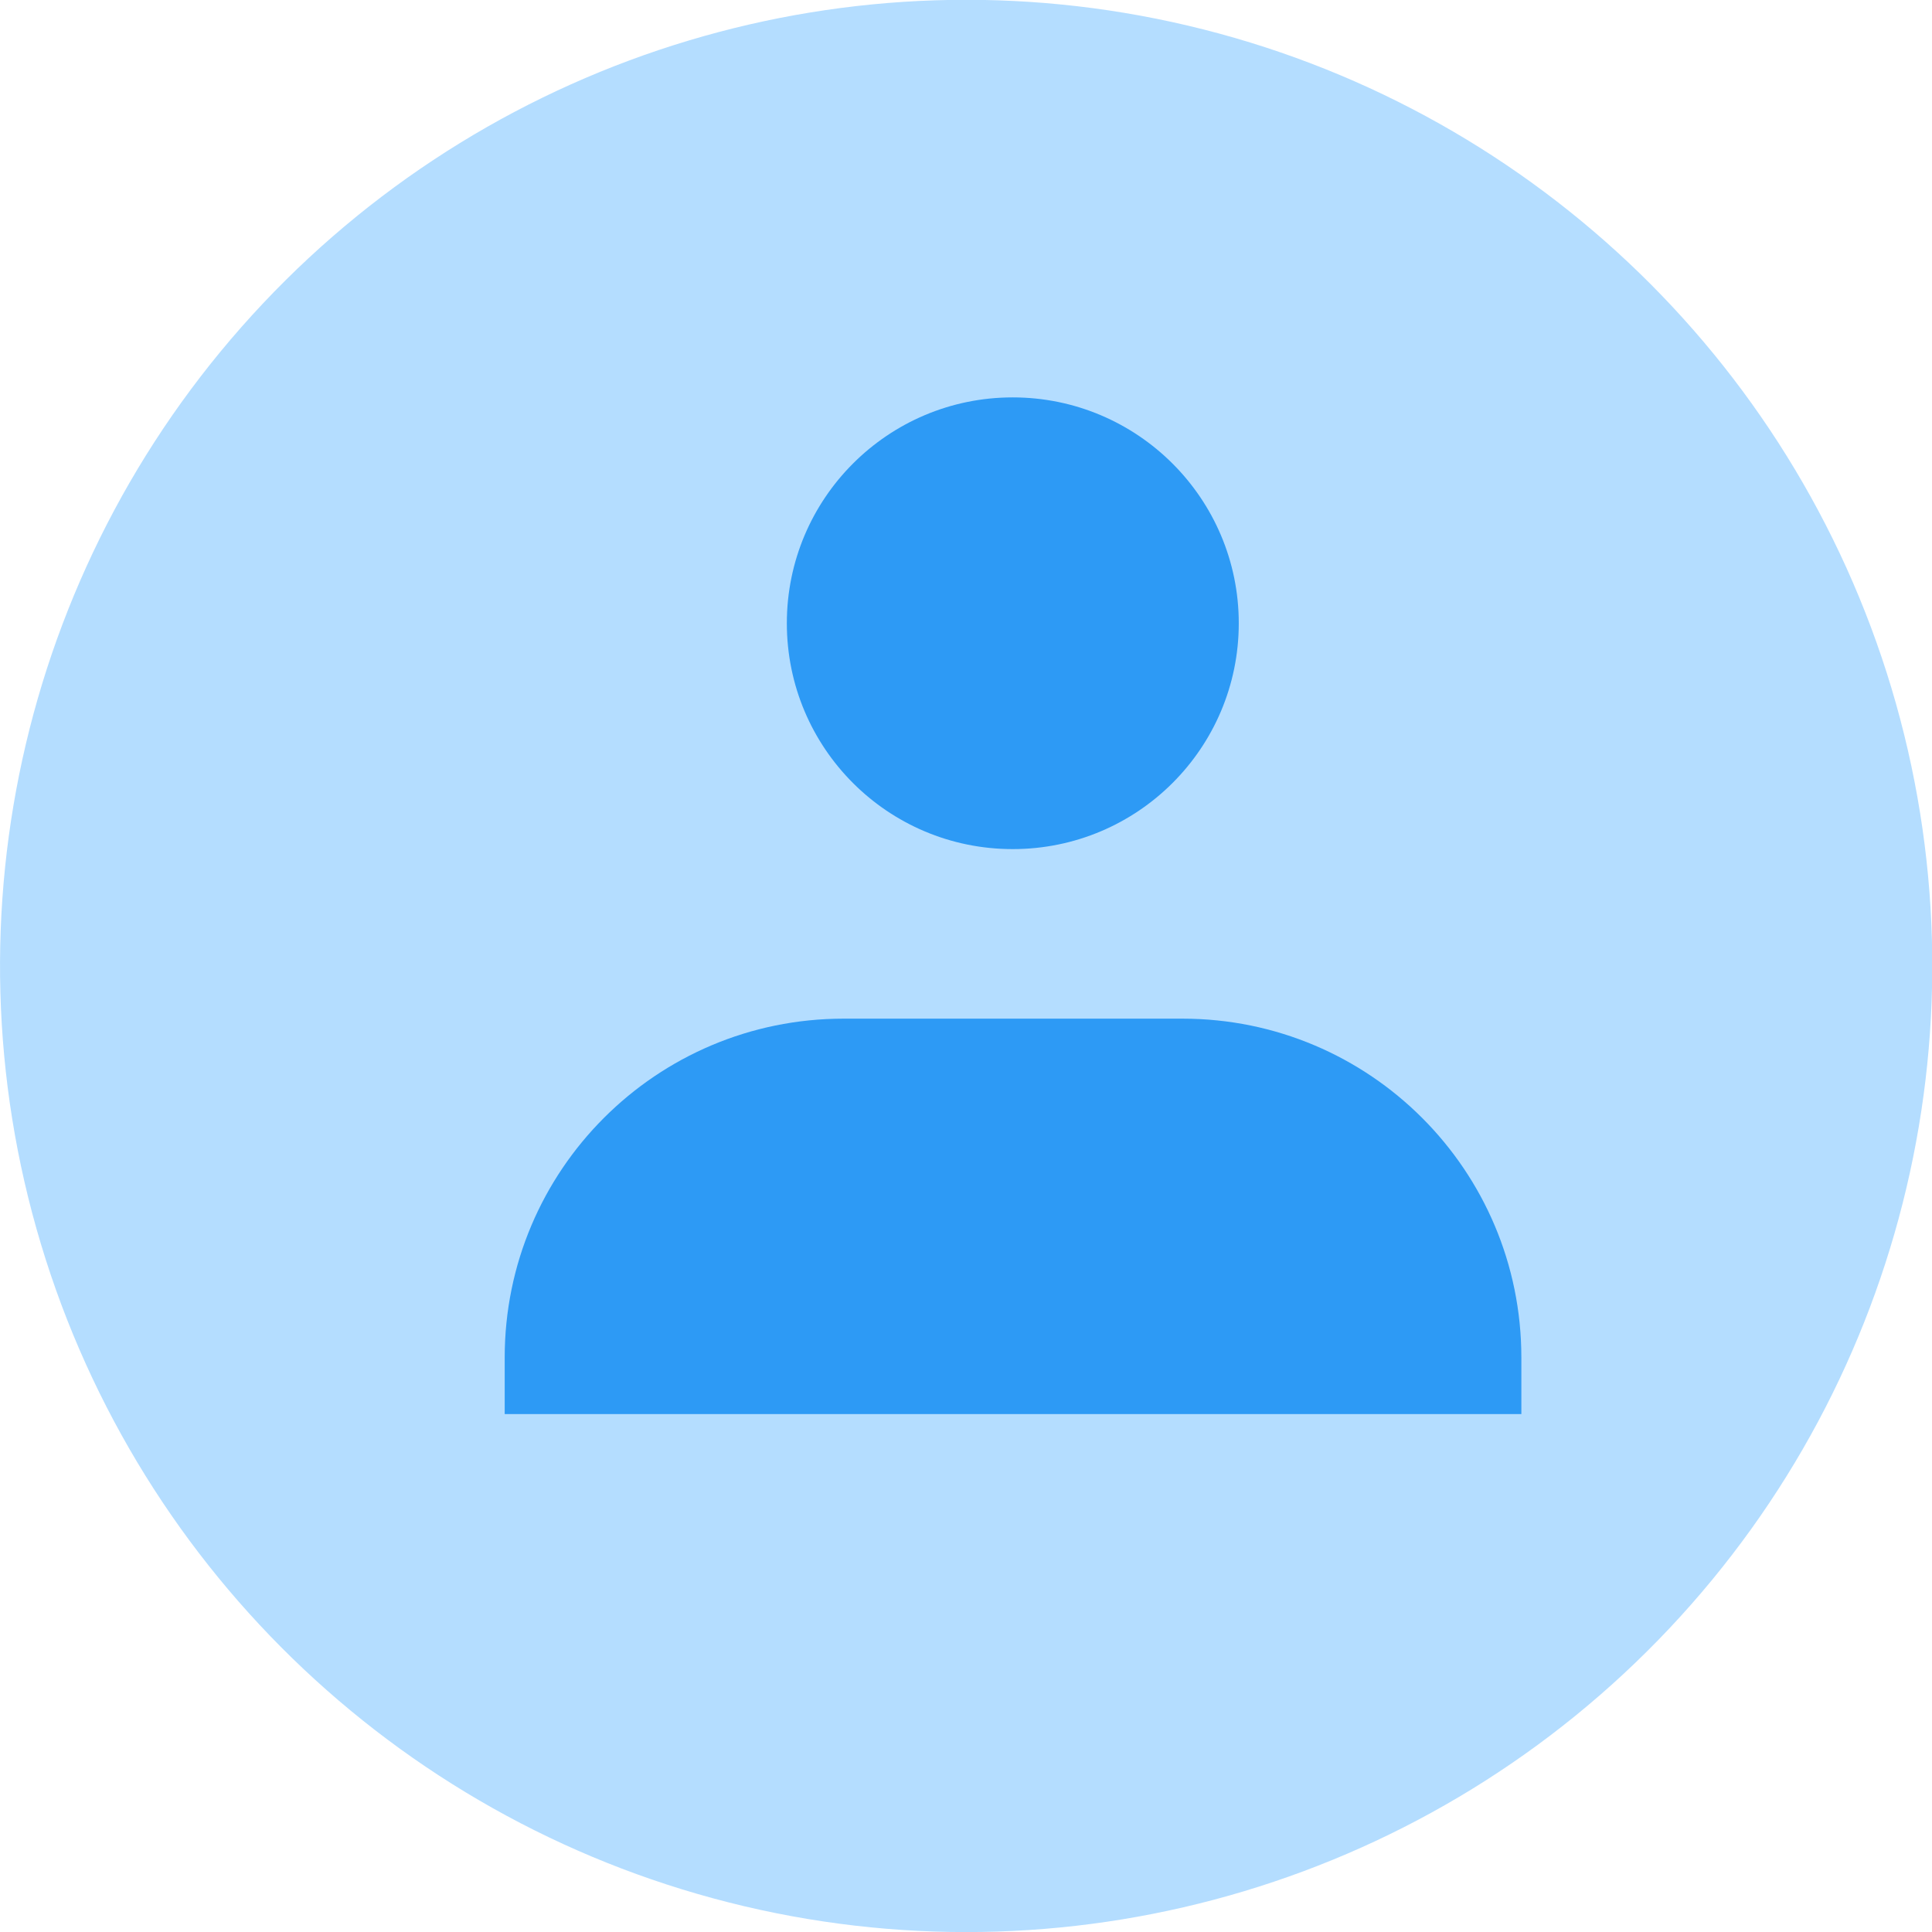
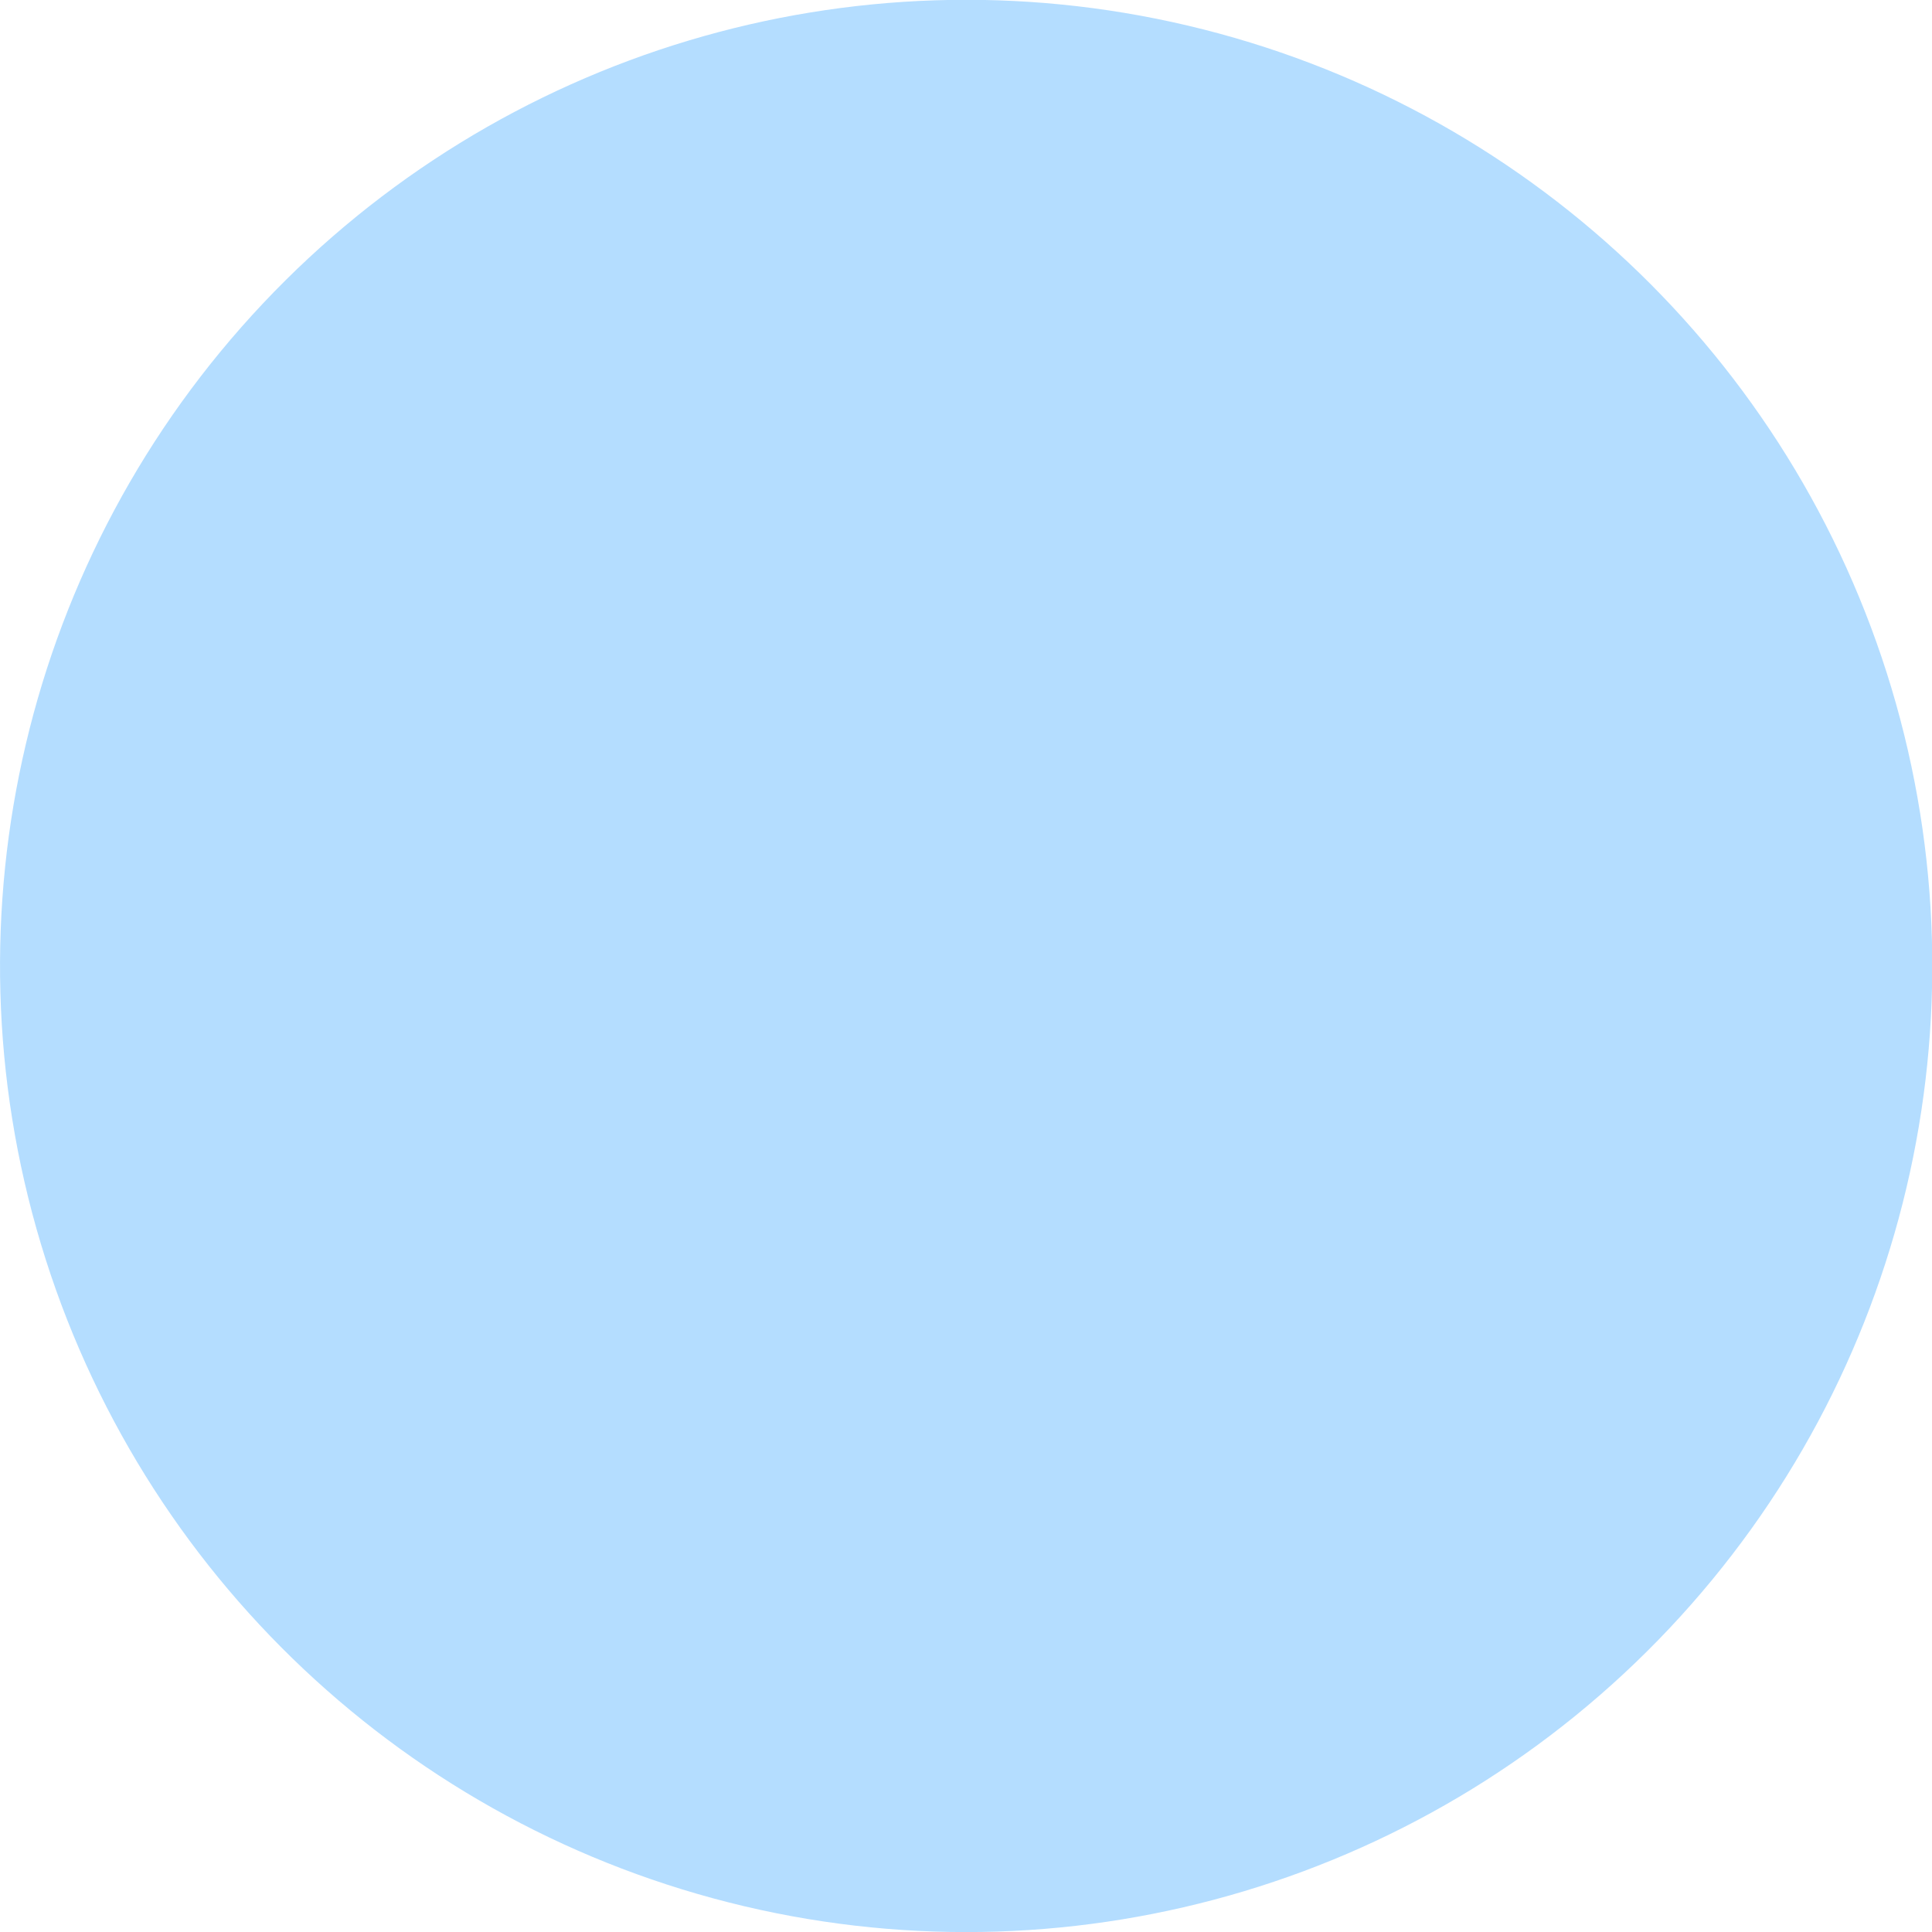
<svg xmlns="http://www.w3.org/2000/svg" id="Capa_2" viewBox="0 0 87.51 87.51">
  <defs>
    <style>      .cls-1 {        fill: #2d9af5;      }      .cls-2 {        fill: #b4ddff;      }    </style>
  </defs>
  <g id="Layer_2">
    <circle class="cls-2" cx="43.76" cy="43.76" r="43.76" transform="translate(-8.88 76.29) rotate(-76.72)" />
    <g>
-       <path class="cls-1" d="M68.91,64.05v-2.56c0-8.48-6.87-15.35-15.35-15.35h-15.35c-8.48,0-15.35,6.87-15.35,15.35v2.56h46.06Z" />
-       <path class="cls-1" d="M56.11,28.23c0,5.65-4.58,10.23-10.24,10.23s-10.23-4.58-10.23-10.23,4.58-10.23,10.23-10.23,10.24,4.58,10.24,10.23Z" />
-     </g>
+       </g>
  </g>
</svg>